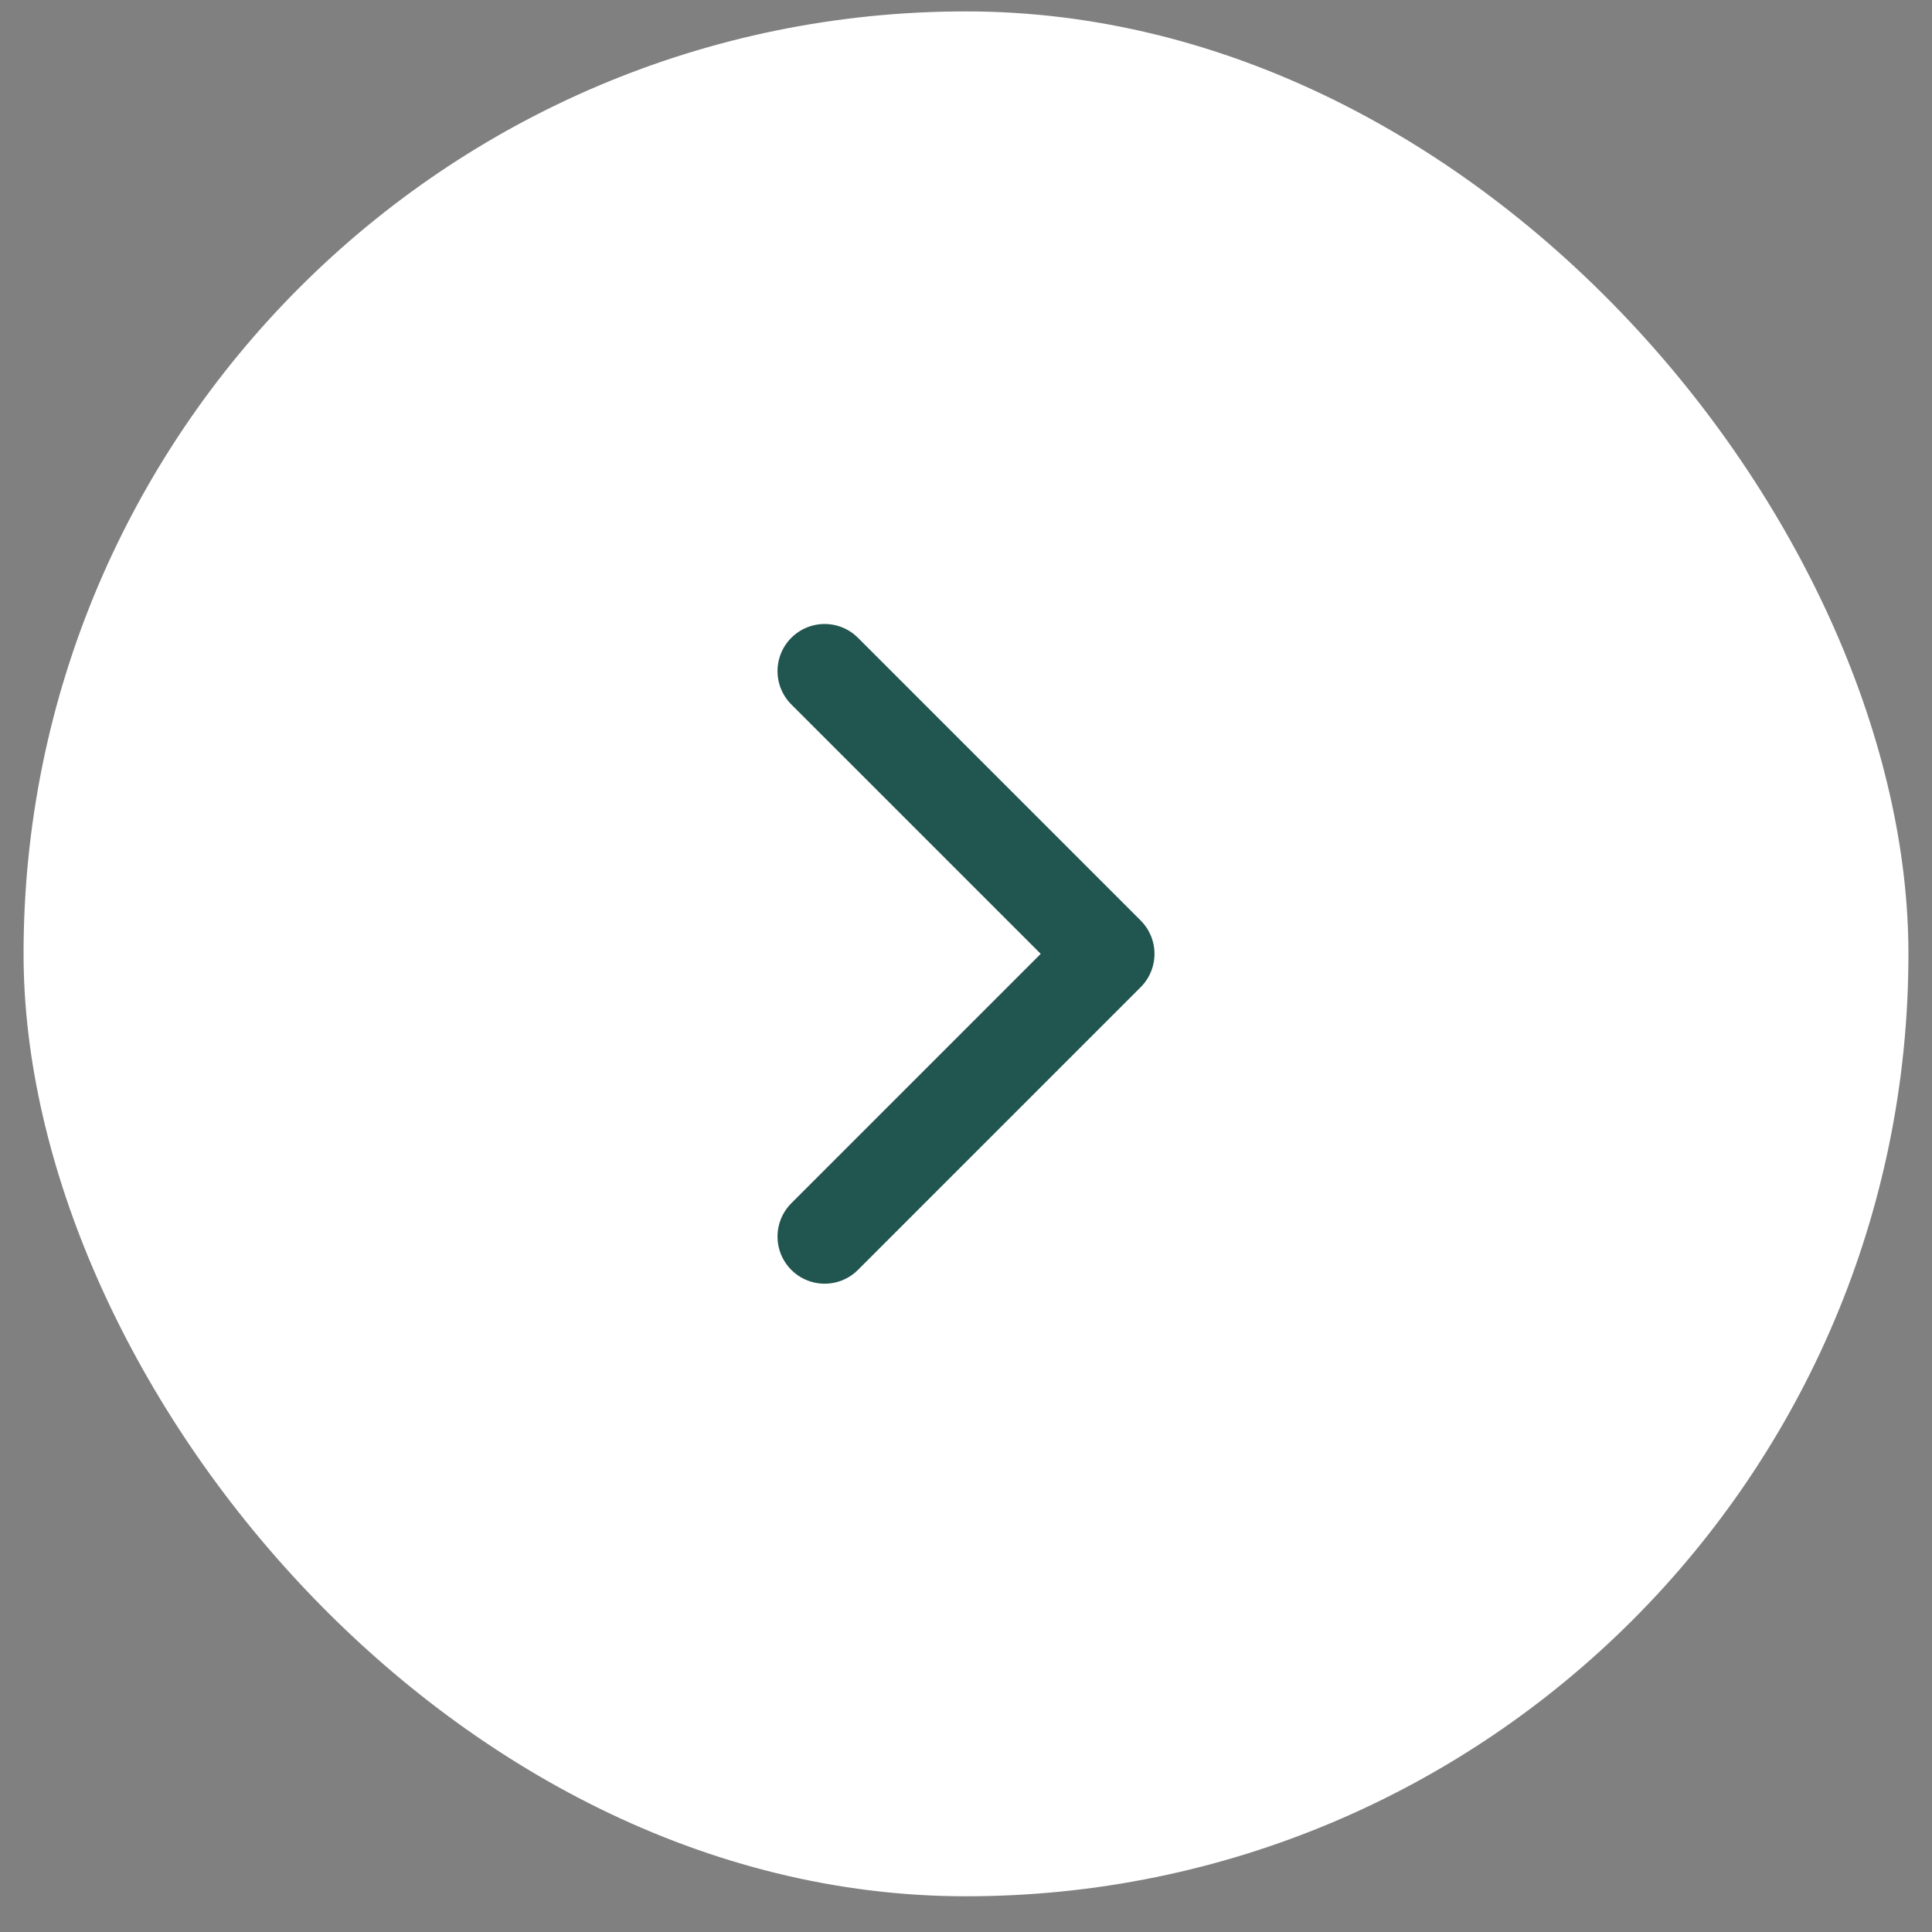
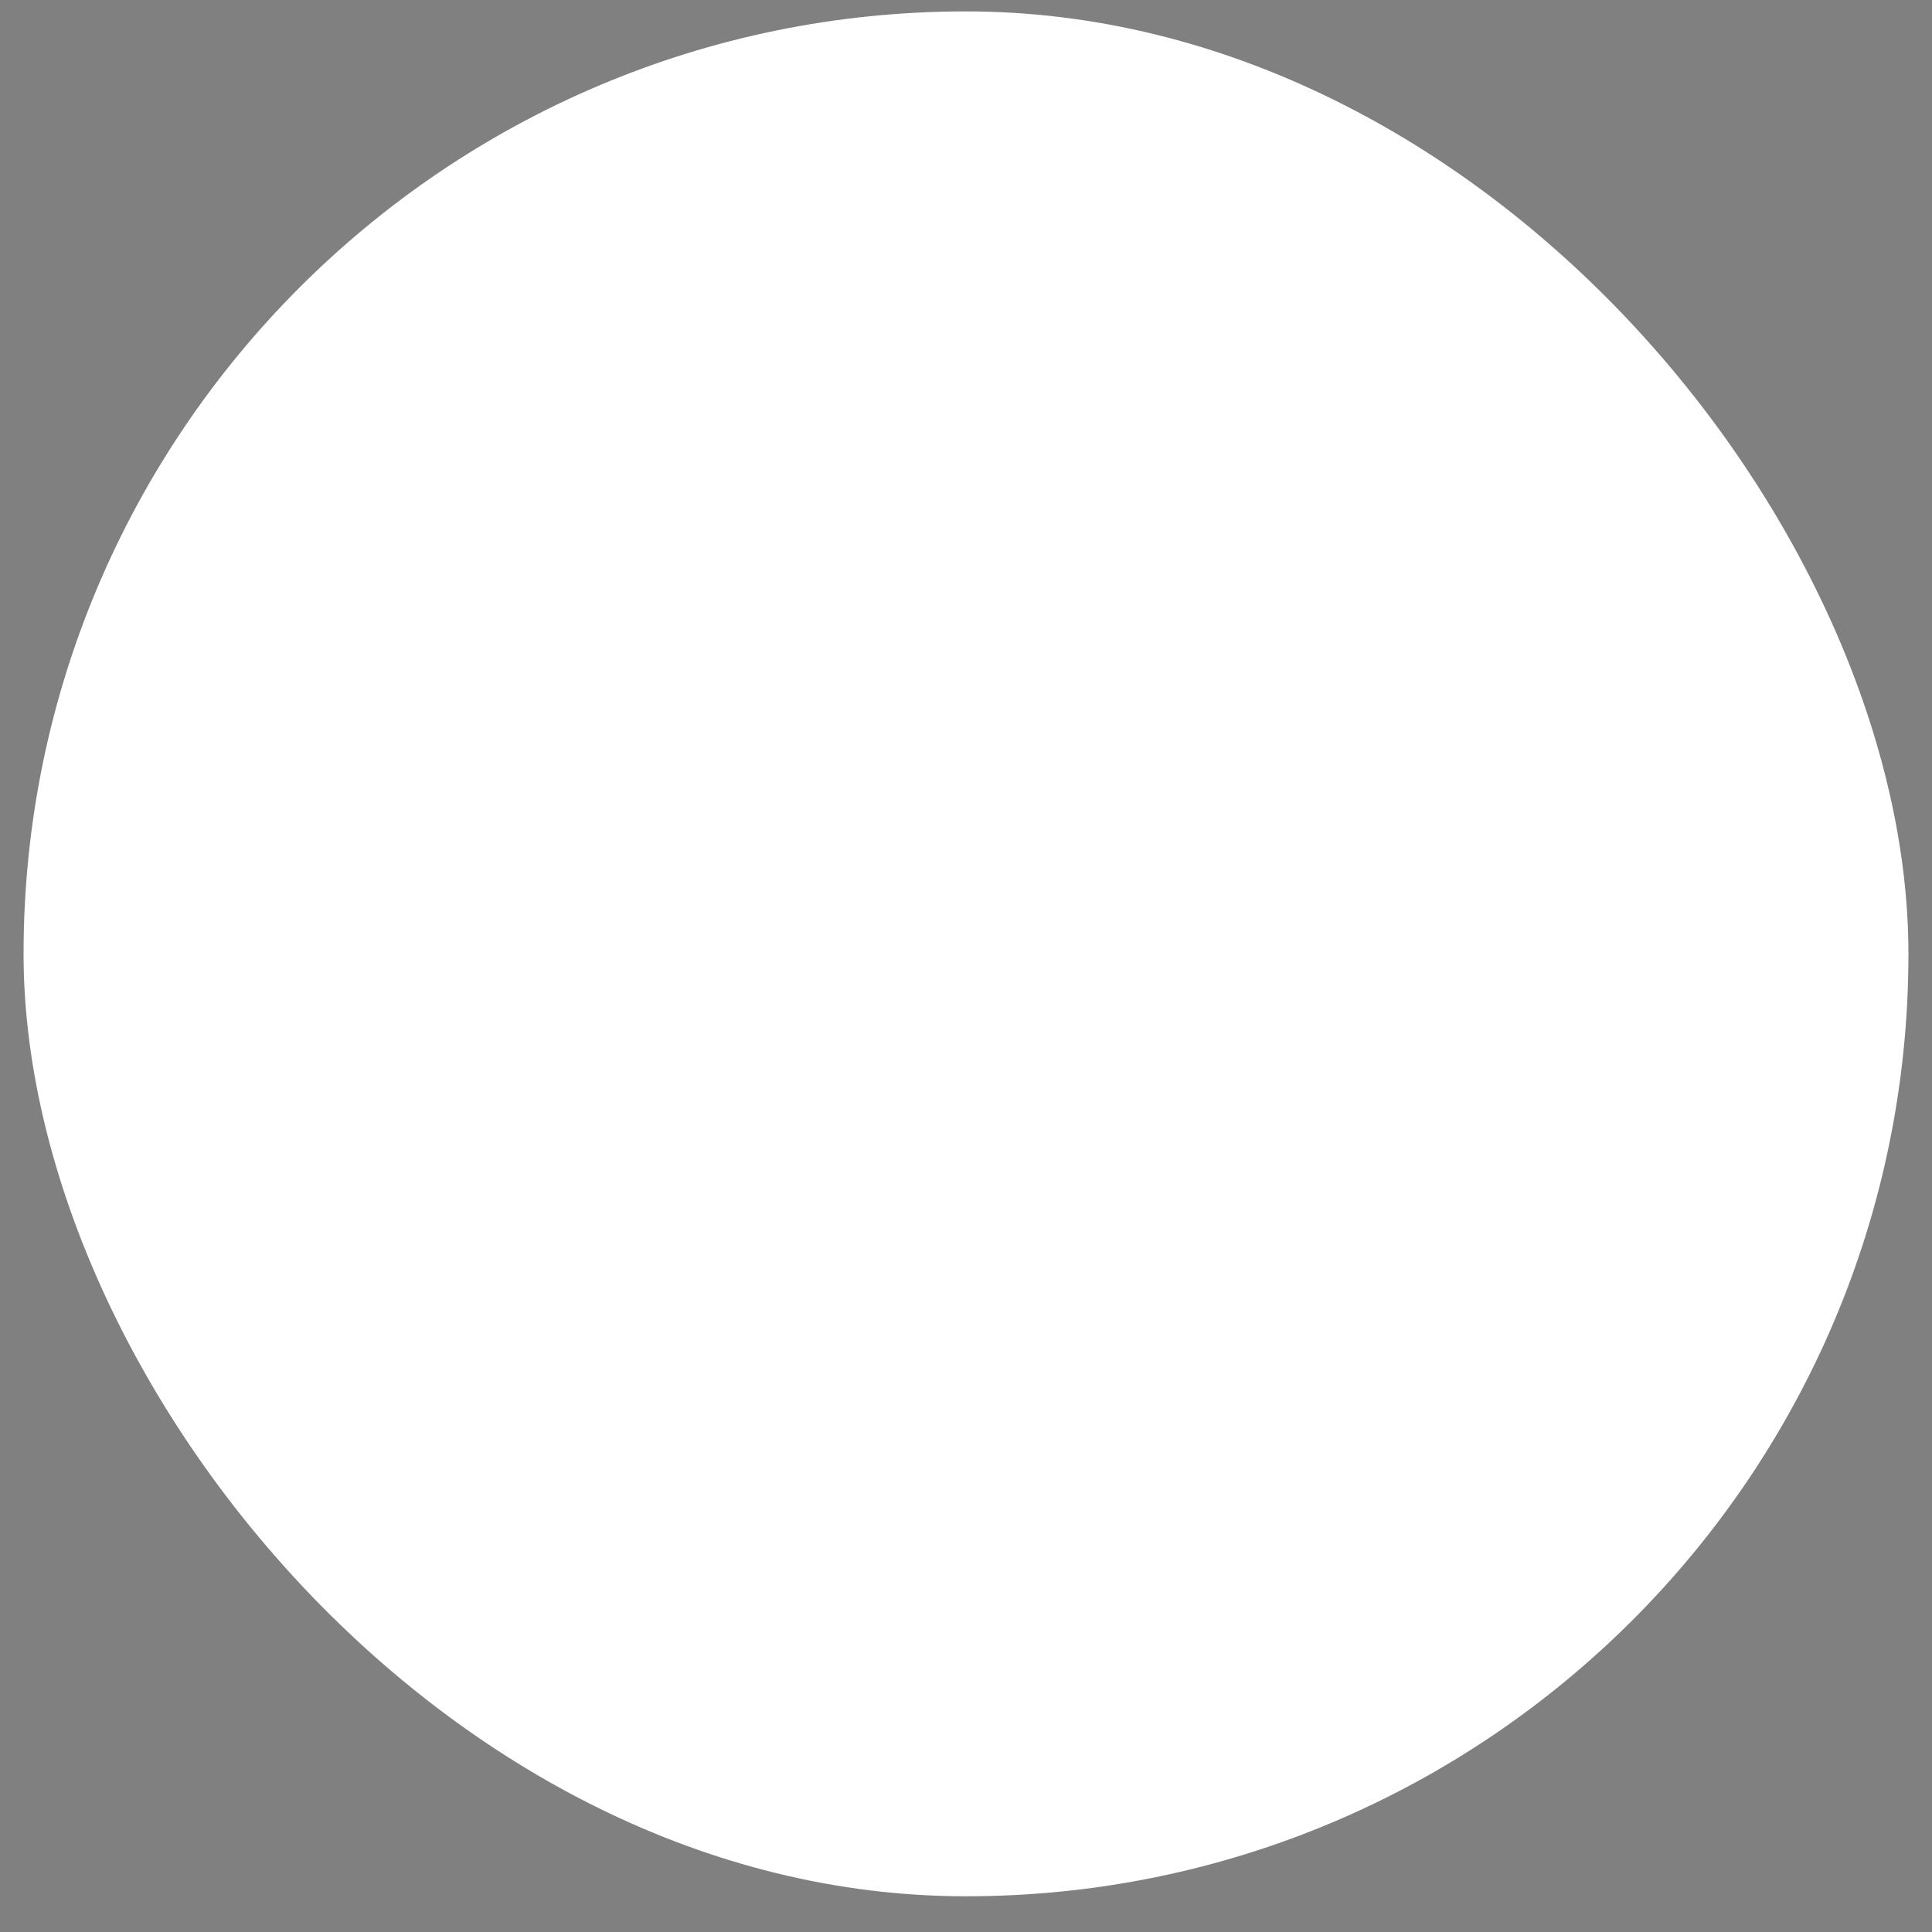
<svg xmlns="http://www.w3.org/2000/svg" width="41" height="41" viewBox="0 0 41 41" fill="none">
  <rect x="0" y="0" width="41" height="41" fill="#808080" stroke="none" />
  <rect x="0.5" y="0.242" width="40" height="40" rx="20" fill="white" />
-   <path d="M17.5 26.242L23.5 20.242L17.5 14.242" stroke="#21554F" stroke-width="2" stroke-linecap="round" stroke-linejoin="round" />
</svg>